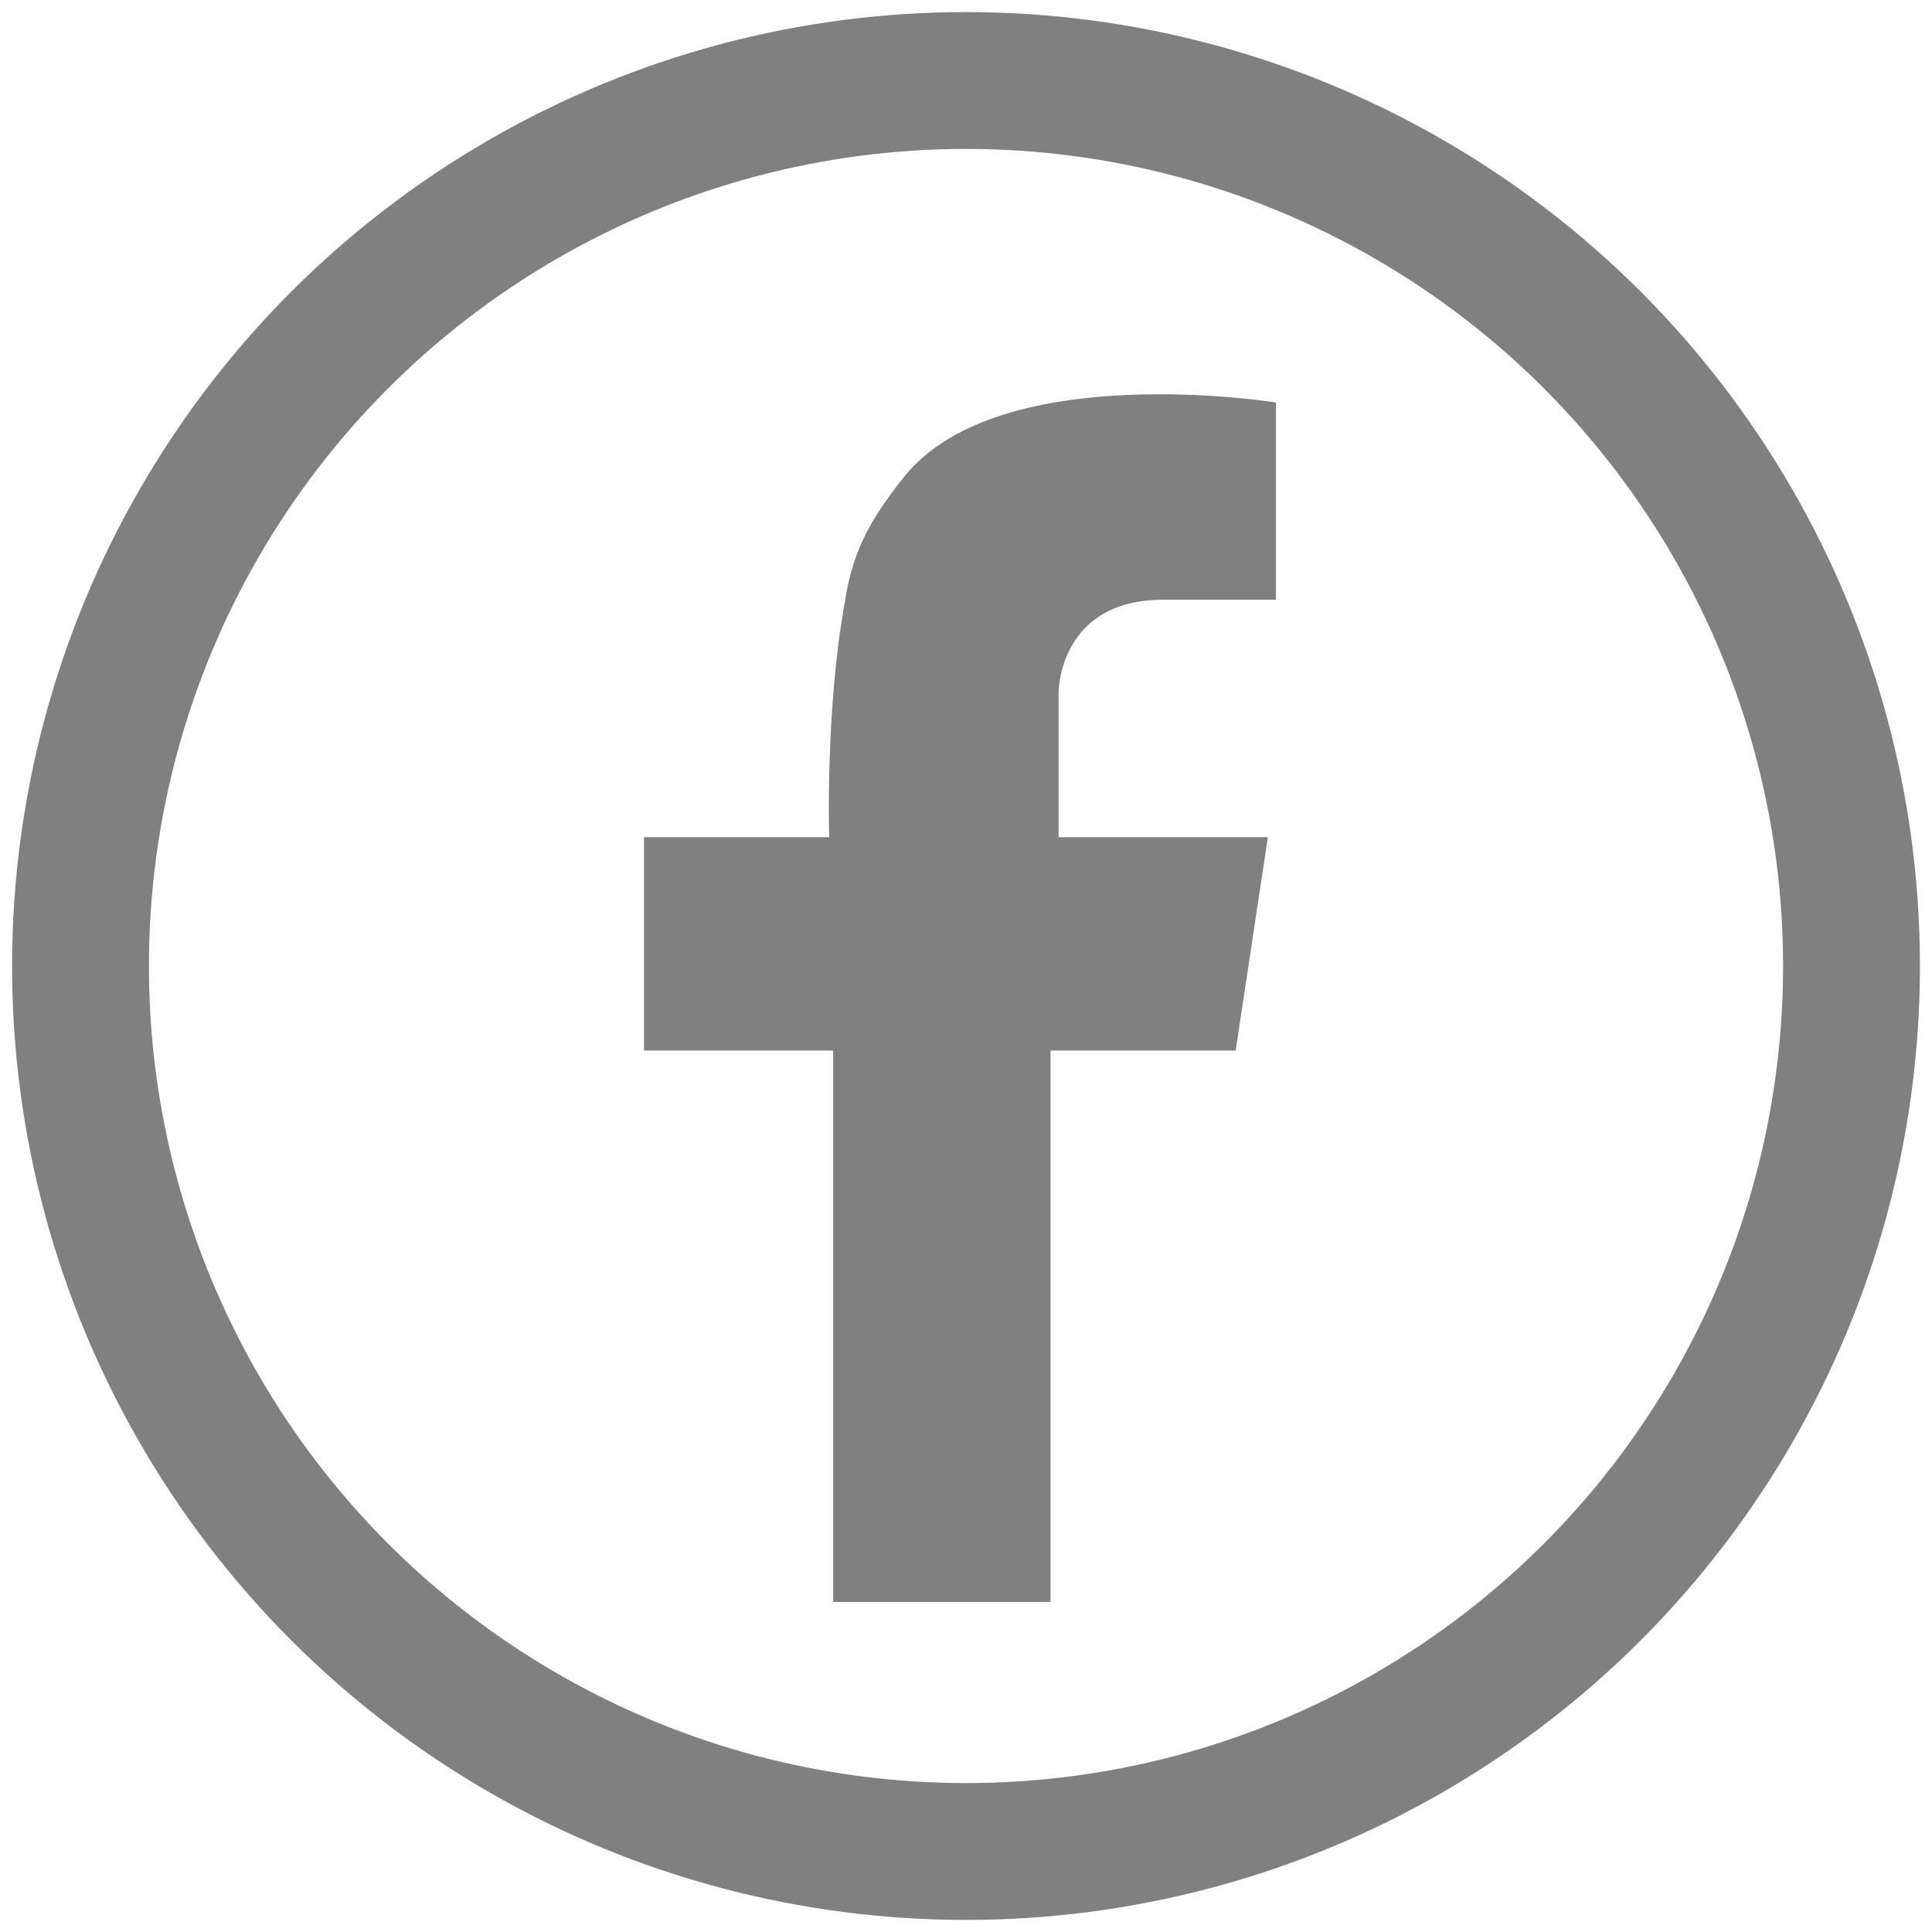
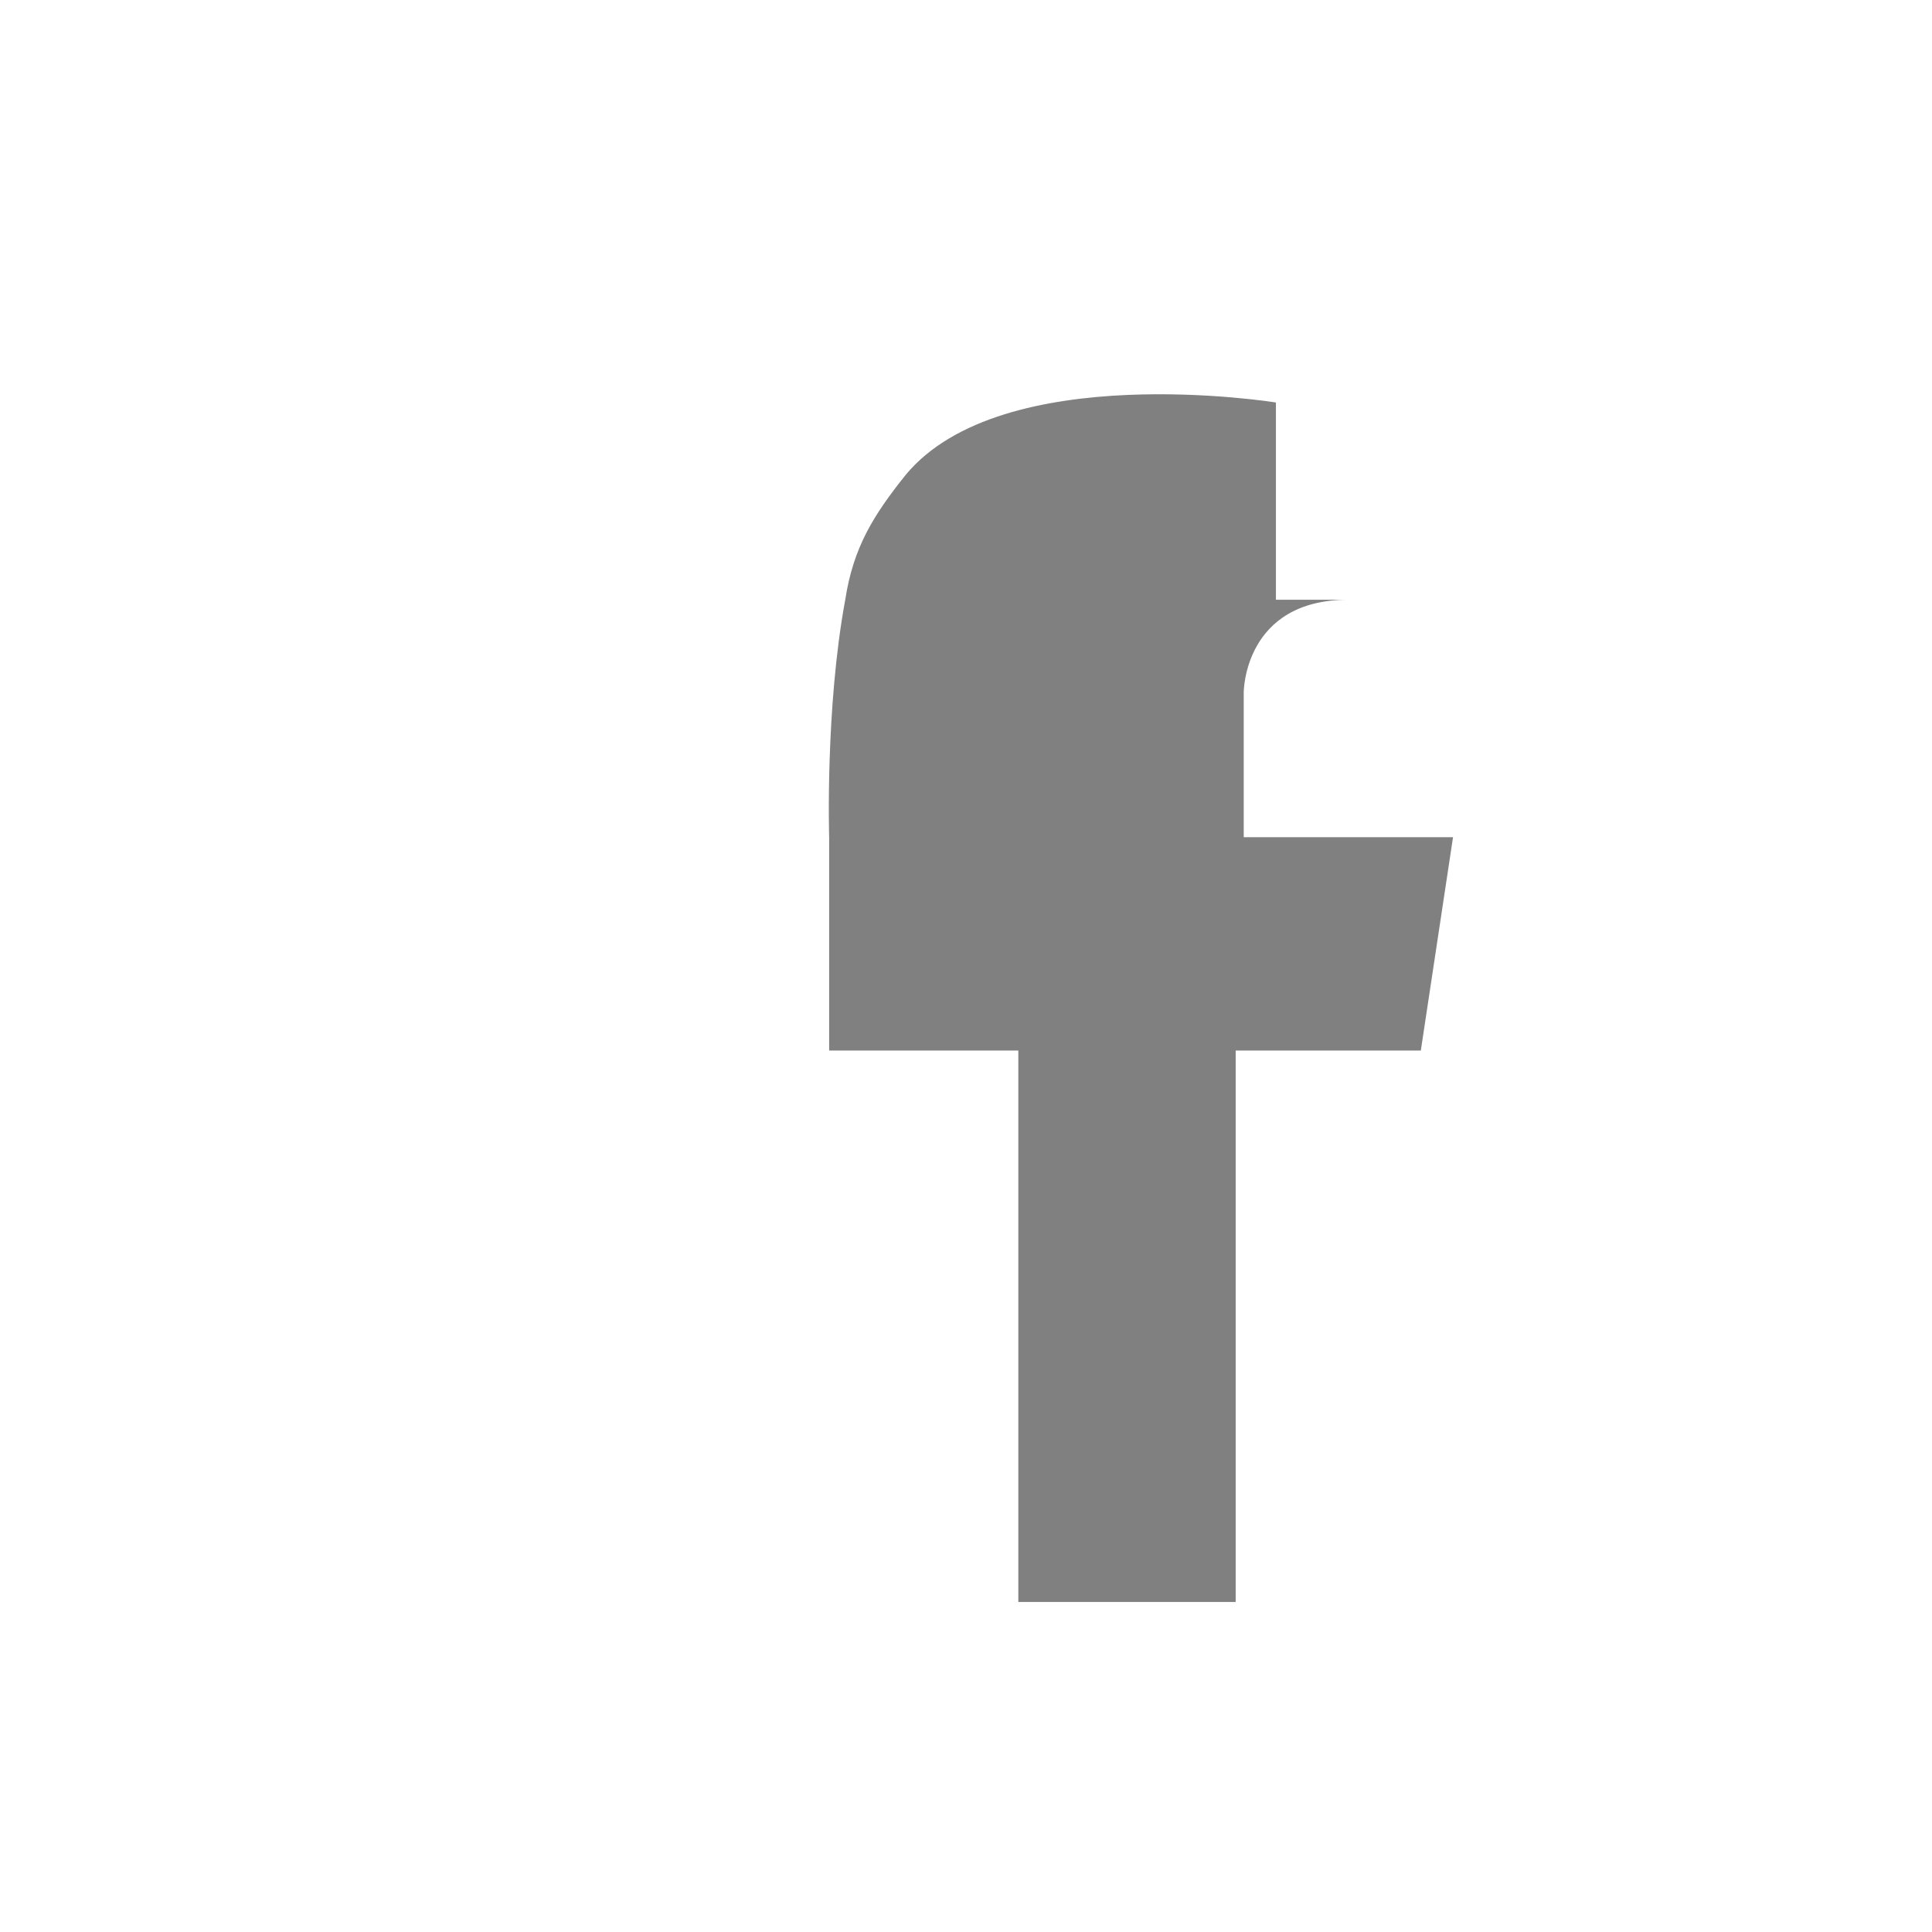
<svg xmlns="http://www.w3.org/2000/svg" width="48" height="48" version="1.1" viewBox="0 0 48 48">
  <defs>
    <style>
      .cls-1 {
        fill: gray;
      }

      .cls-2 {
        fill: none;
        stroke: gray;
        stroke-miterlimit: 10;
        stroke-width: 3.4px;
      }
    </style>
  </defs>
  <g>
    <g id="_レイヤー_1" data-name="レイヤー_1">
      <g>
-         <circle class="cls-2" cx="24" cy="24" r="22" />
-         <path class="cls-1" d="M31.7,14.9v-4.9s-6.8-1.1-9.2,1.8c-.8,1-1.3,1.8-1.5,3.1-.5,2.7-.4,5.9-.4,5.9h-4.6v5.3h4.7v13.7h5.4v-13.7h4.6l.8-5.3h-5.2v-3.6s0-2.3,2.6-2.3h2.9Z" />
+         <path class="cls-1" d="M31.7,14.9v-4.9s-6.8-1.1-9.2,1.8c-.8,1-1.3,1.8-1.5,3.1-.5,2.7-.4,5.9-.4,5.9v5.3h4.7v13.7h5.4v-13.7h4.6l.8-5.3h-5.2v-3.6s0-2.3,2.6-2.3h2.9Z" />
      </g>
    </g>
  </g>
</svg>